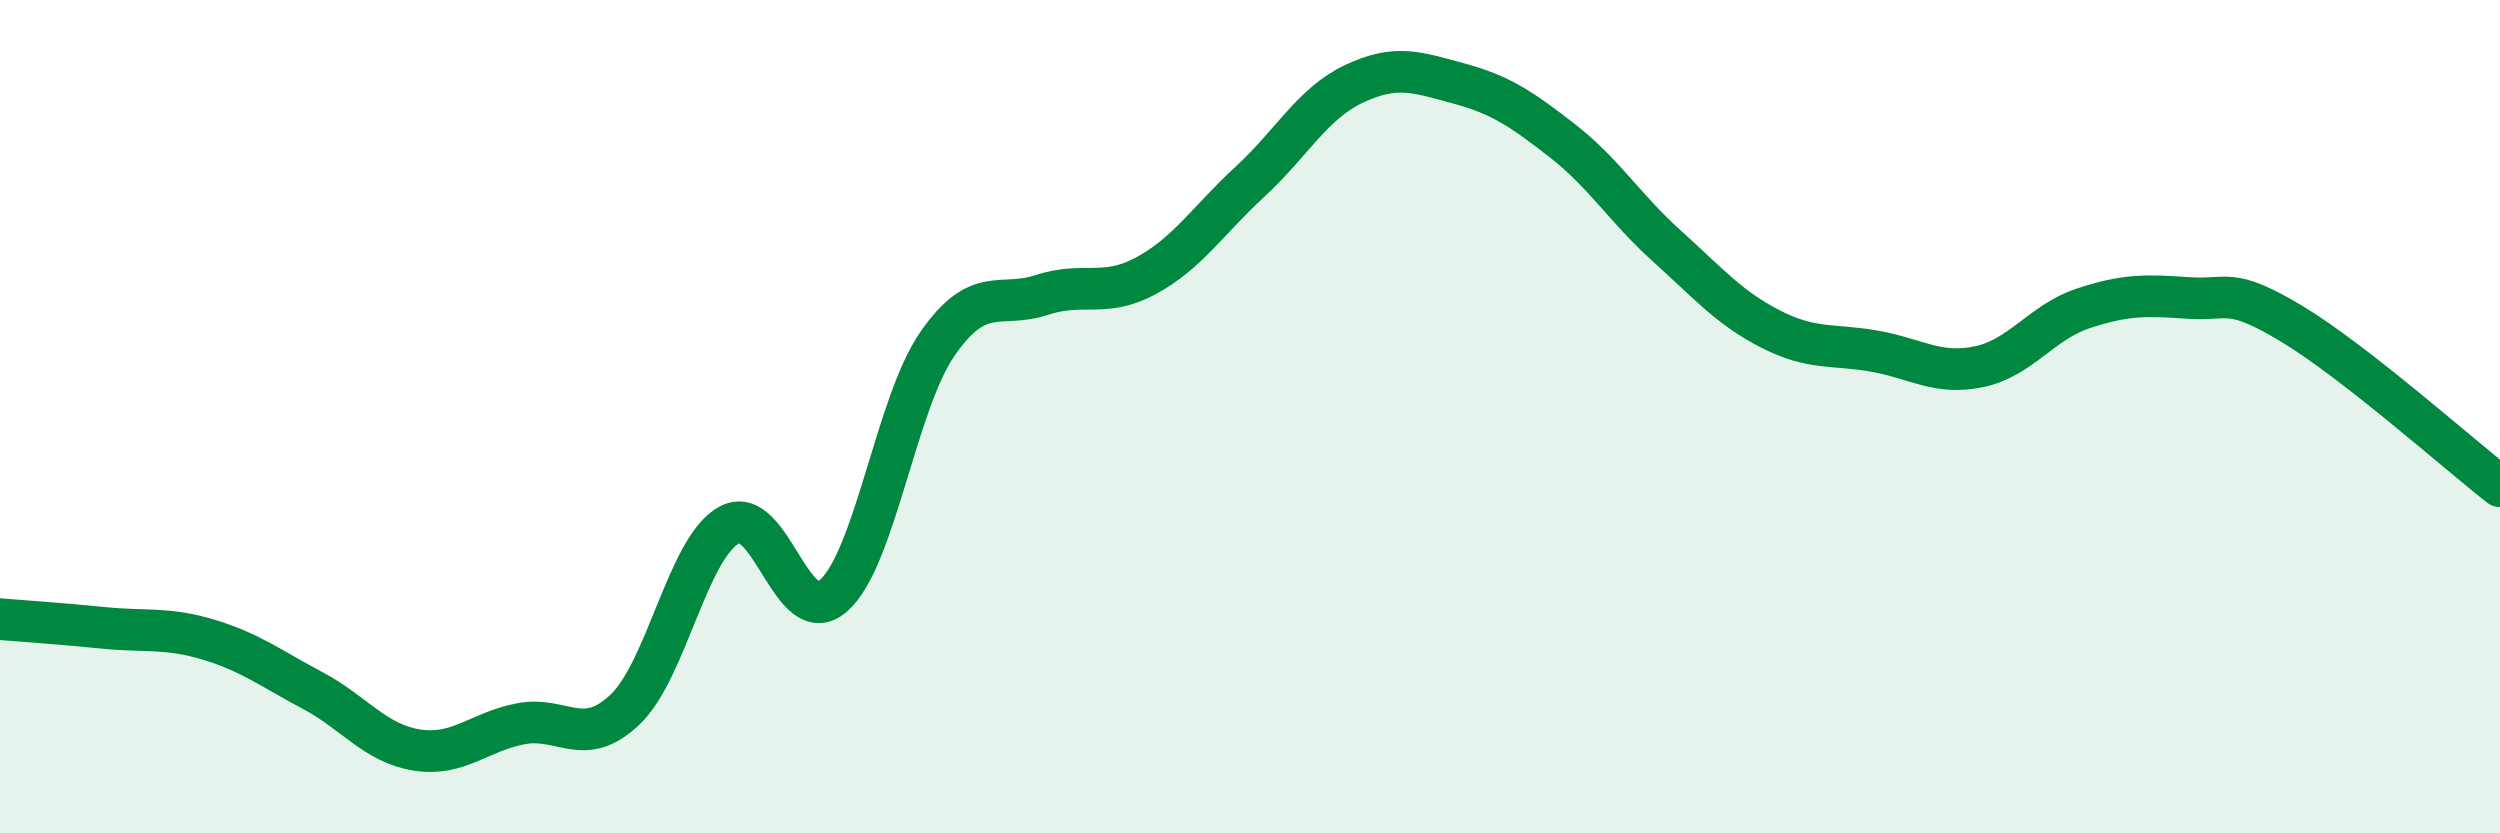
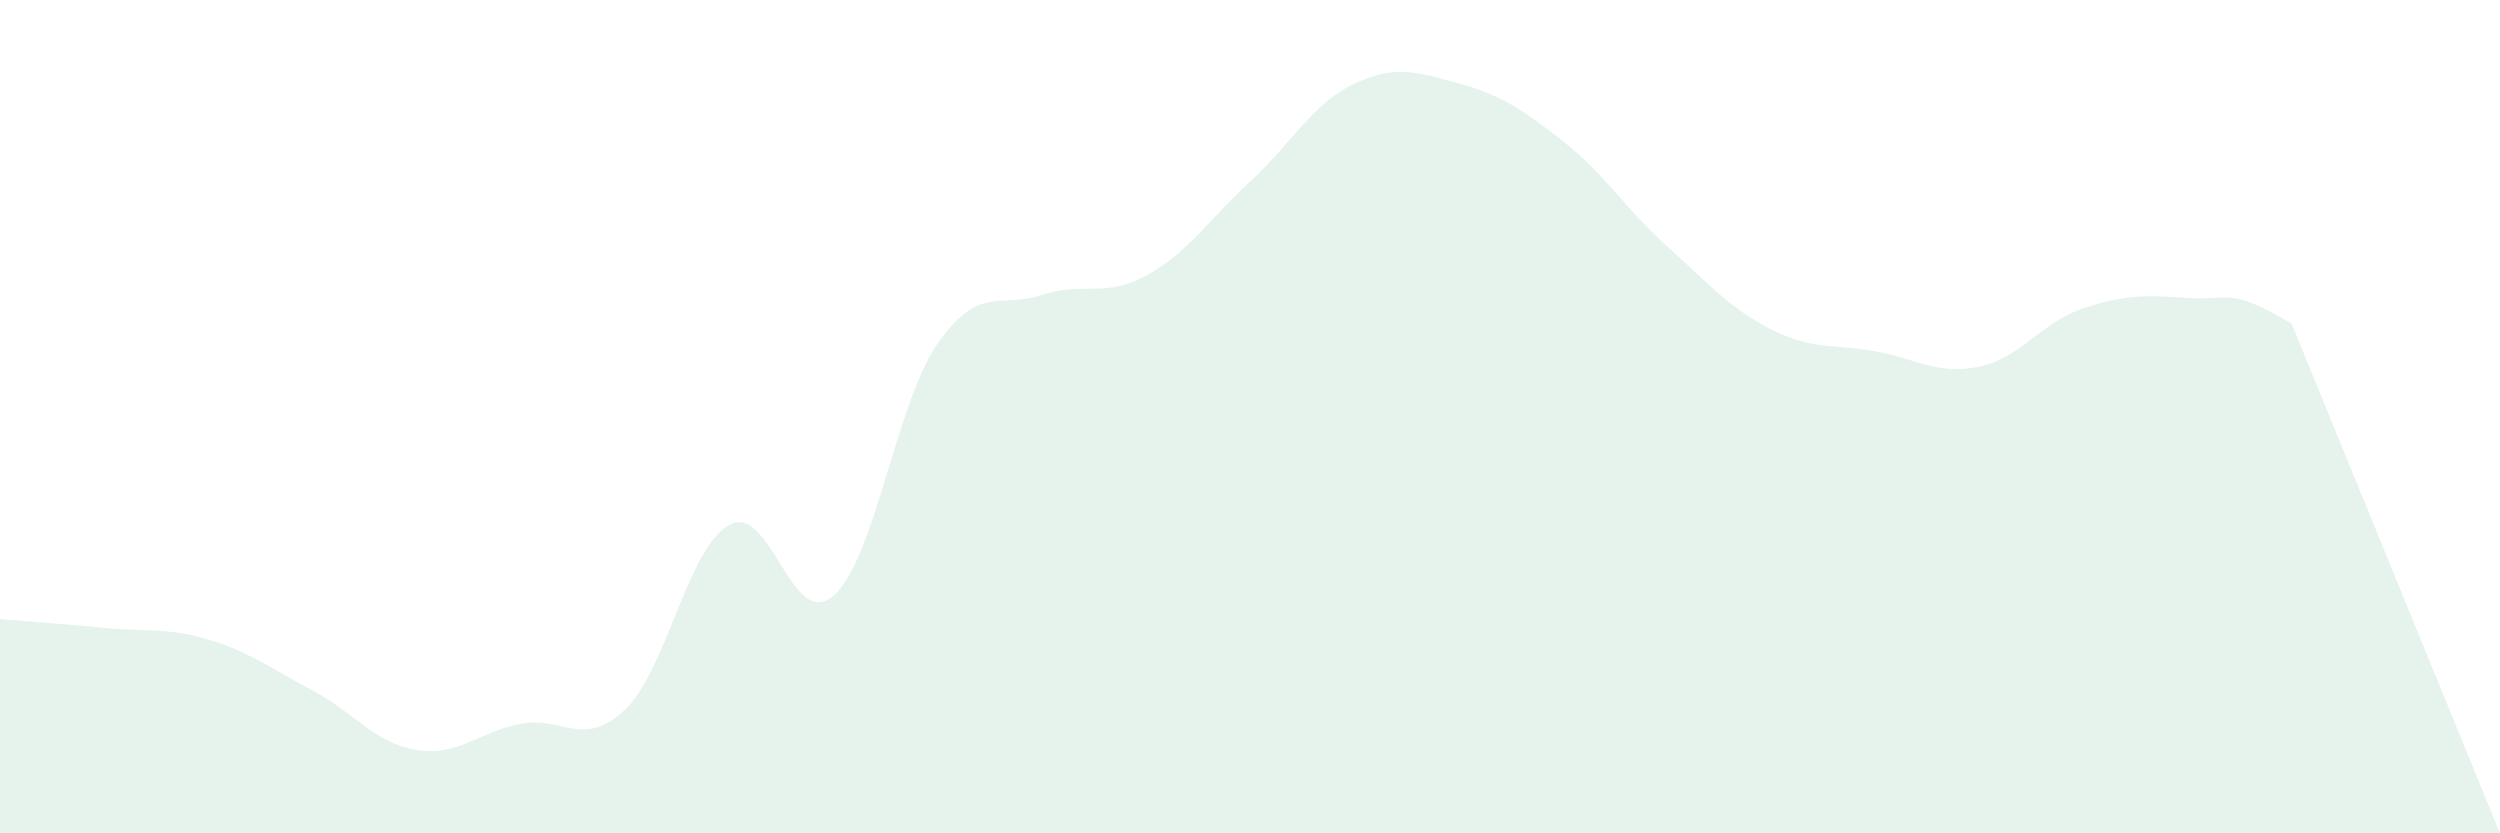
<svg xmlns="http://www.w3.org/2000/svg" width="60" height="20" viewBox="0 0 60 20">
-   <path d="M 0,14.86 C 0.5,14.9 1.5,14.97 2.5,15.07 C 3.5,15.17 4,15.05 5,15.35 C 6,15.65 6.5,16.04 7.5,16.57 C 8.5,17.1 9,17.84 10,18 C 11,18.16 11.5,17.56 12.5,17.37 C 13.5,17.18 14,17.98 15,17.03 C 16,16.08 16.5,13.15 17.5,12.6 C 18.5,12.05 19,15.17 20,14.3 C 21,13.43 21.5,9.69 22.5,8.25 C 23.5,6.81 24,7.41 25,7.08 C 26,6.75 26.5,7.16 27.5,6.62 C 28.5,6.08 29,5.28 30,4.36 C 31,3.44 31.5,2.48 32.5,2.01 C 33.5,1.54 34,1.73 35,2 C 36,2.27 36.5,2.6 37.5,3.38 C 38.5,4.16 39,5 40,5.9 C 41,6.8 41.5,7.39 42.5,7.9 C 43.5,8.41 44,8.25 45,8.43 C 46,8.61 46.5,9.01 47.5,8.8 C 48.5,8.59 49,7.73 50,7.4 C 51,7.07 51.5,7.08 52.5,7.15 C 53.5,7.22 53.5,6.87 55,7.77 C 56.5,8.67 59,10.89 60,11.67L60 20L0 20Z" fill="#008740" opacity="0.1" stroke-linecap="round" stroke-linejoin="round" />
-   <path d="M 0,14.86 C 0.5,14.9 1.5,14.97 2.5,15.07 C 3.5,15.17 4,15.05 5,15.35 C 6,15.65 6.5,16.04 7.5,16.57 C 8.5,17.1 9,17.84 10,18 C 11,18.16 11.5,17.56 12.5,17.37 C 13.5,17.18 14,17.98 15,17.03 C 16,16.08 16.5,13.15 17.5,12.6 C 18.5,12.05 19,15.17 20,14.3 C 21,13.43 21.5,9.69 22.5,8.25 C 23.5,6.81 24,7.41 25,7.08 C 26,6.75 26.5,7.16 27.5,6.62 C 28.5,6.08 29,5.28 30,4.36 C 31,3.44 31.5,2.48 32.5,2.01 C 33.5,1.54 34,1.73 35,2 C 36,2.27 36.5,2.6 37.5,3.38 C 38.5,4.16 39,5 40,5.9 C 41,6.8 41.5,7.39 42.5,7.9 C 43.5,8.41 44,8.25 45,8.43 C 46,8.61 46.5,9.01 47.5,8.8 C 48.5,8.59 49,7.73 50,7.4 C 51,7.07 51.5,7.08 52.5,7.15 C 53.5,7.22 53.5,6.87 55,7.77 C 56.5,8.67 59,10.89 60,11.67" stroke="#008740" stroke-width="1" fill="none" stroke-linecap="round" stroke-linejoin="round" />
+   <path d="M 0,14.86 C 0.5,14.9 1.5,14.97 2.5,15.07 C 3.5,15.17 4,15.05 5,15.35 C 6,15.65 6.5,16.04 7.5,16.57 C 8.5,17.1 9,17.84 10,18 C 11,18.16 11.5,17.56 12.5,17.37 C 13.5,17.18 14,17.98 15,17.03 C 16,16.08 16.5,13.15 17.5,12.6 C 18.5,12.05 19,15.17 20,14.3 C 21,13.43 21.5,9.69 22.5,8.25 C 23.5,6.81 24,7.41 25,7.08 C 26,6.75 26.5,7.16 27.5,6.62 C 28.5,6.08 29,5.28 30,4.36 C 31,3.44 31.5,2.48 32.5,2.01 C 33.5,1.54 34,1.73 35,2 C 36,2.27 36.5,2.6 37.5,3.38 C 38.5,4.16 39,5 40,5.9 C 41,6.8 41.5,7.39 42.5,7.9 C 43.5,8.41 44,8.25 45,8.43 C 46,8.61 46.5,9.01 47.5,8.8 C 48.5,8.59 49,7.73 50,7.4 C 51,7.07 51.5,7.08 52.5,7.15 C 53.5,7.22 53.5,6.87 55,7.77 L60 20L0 20Z" fill="#008740" opacity="0.1" stroke-linecap="round" stroke-linejoin="round" />
</svg>